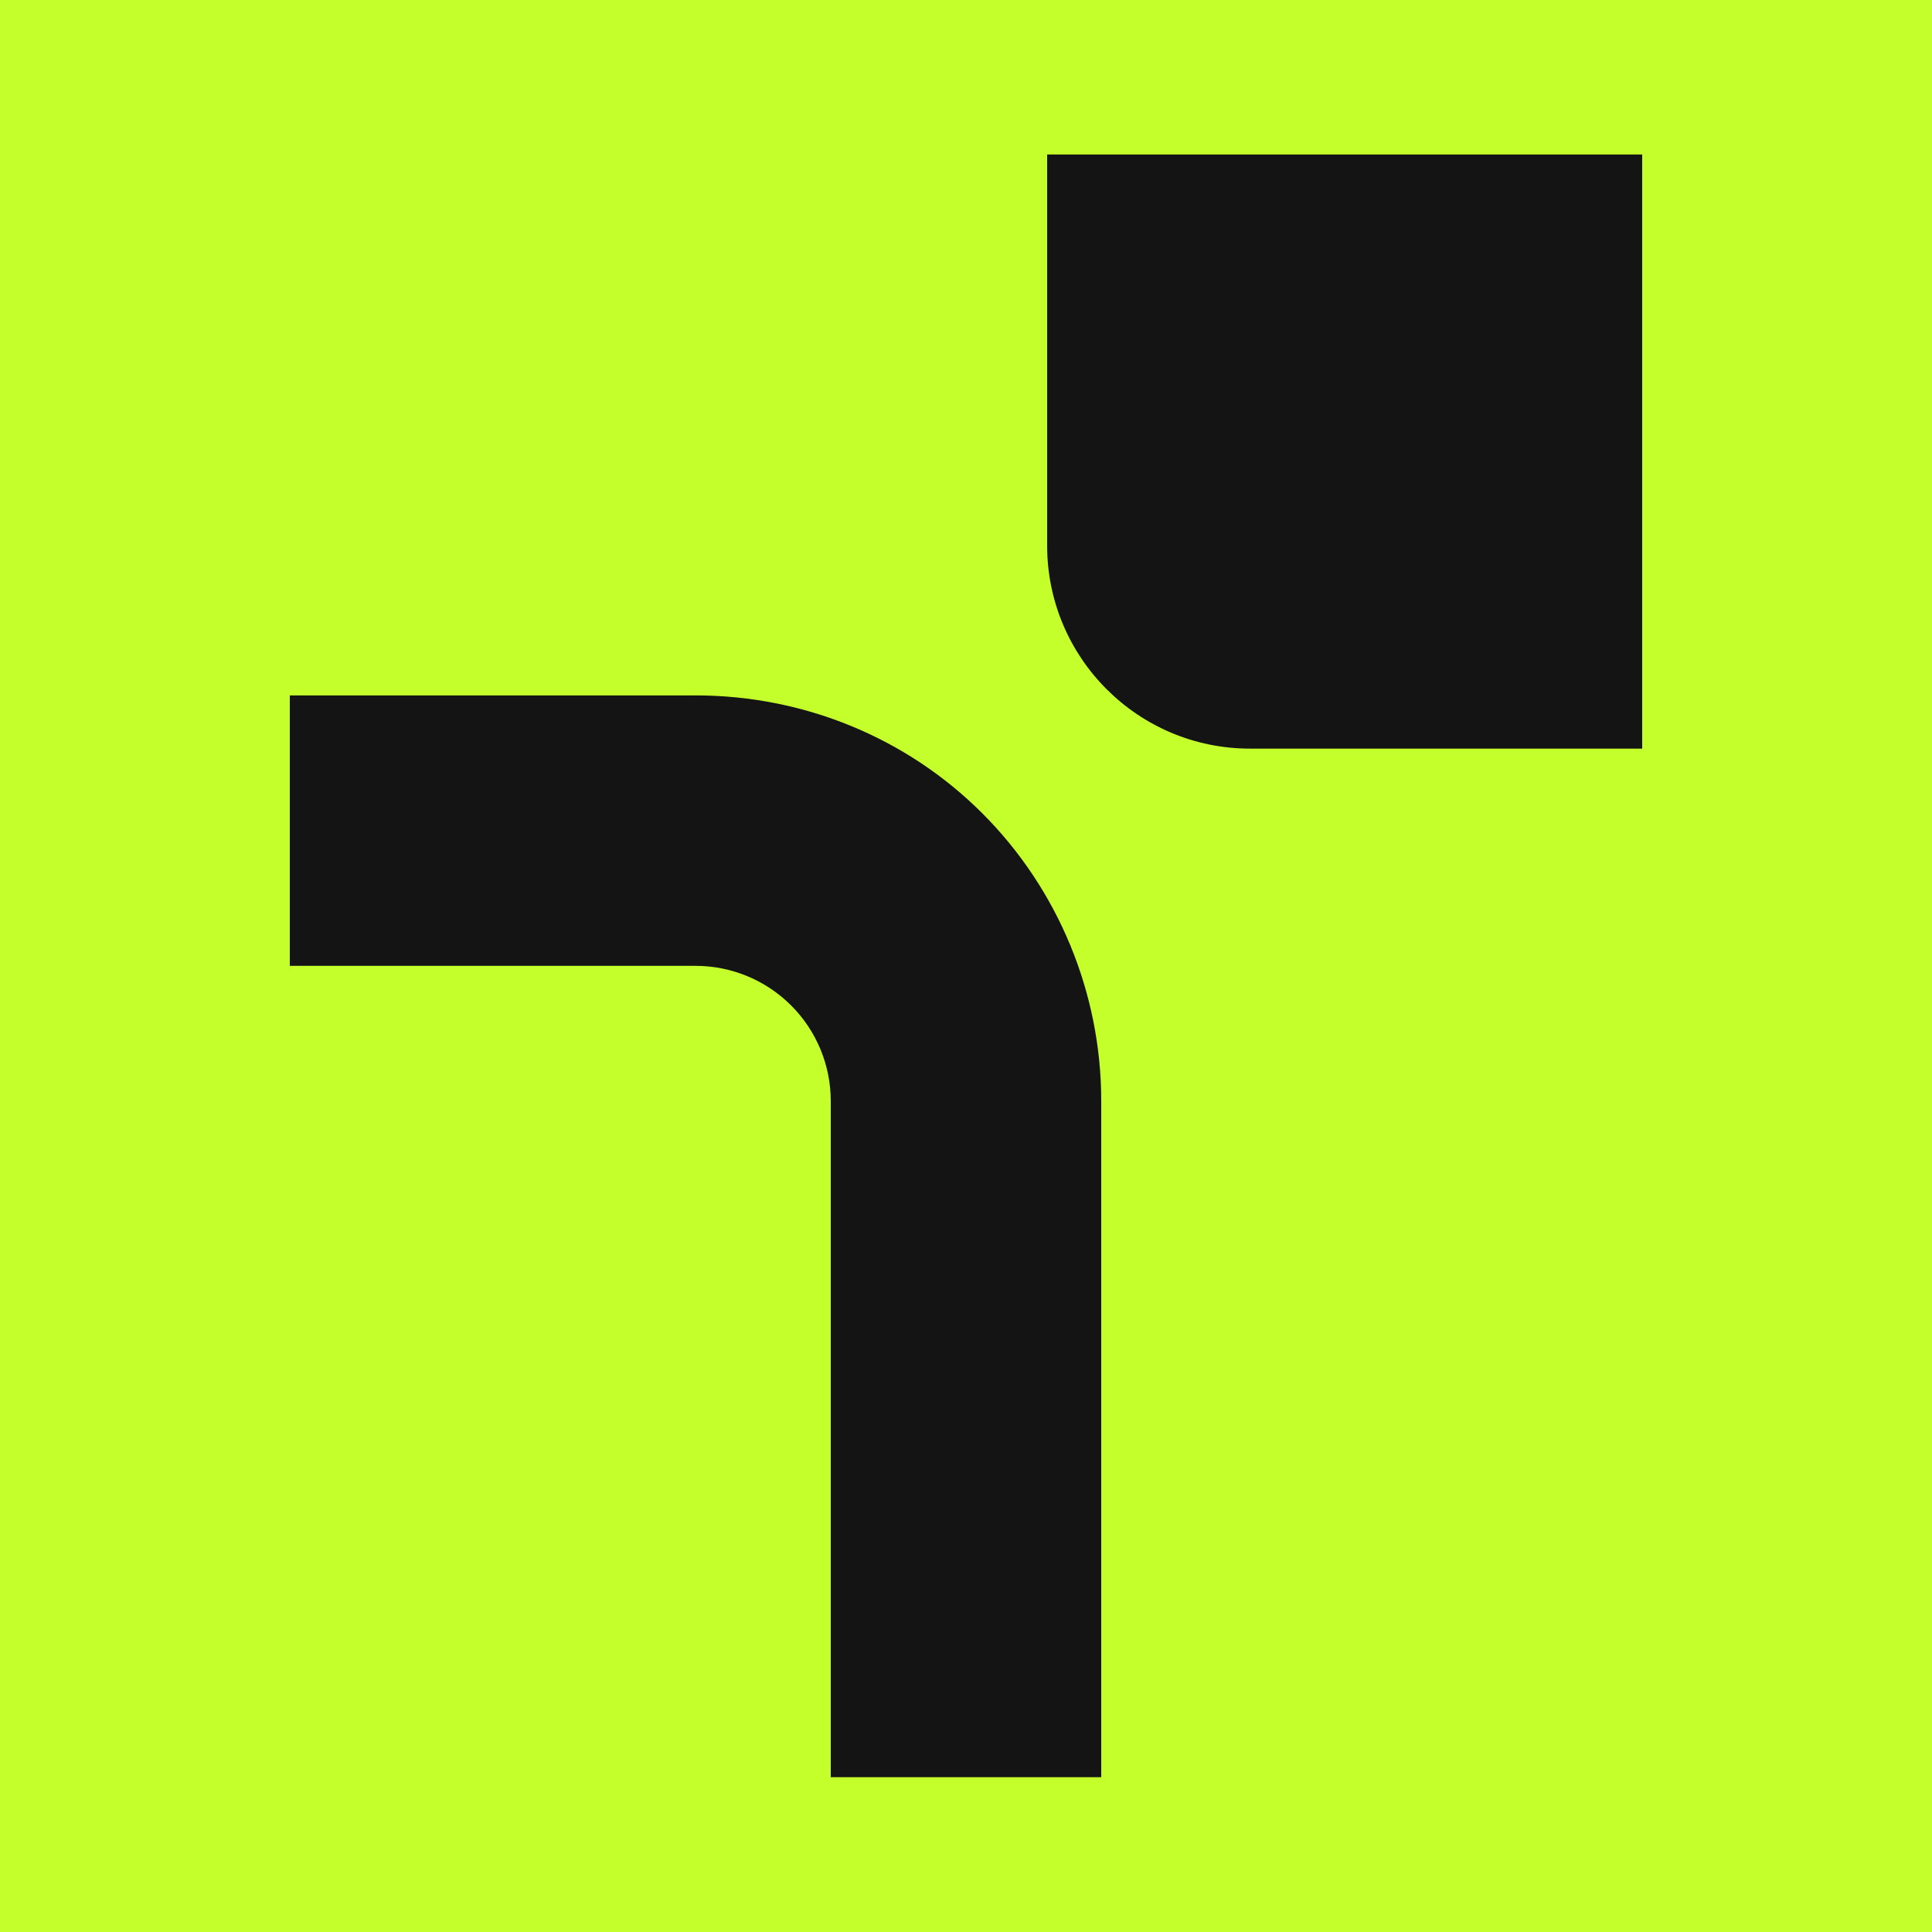
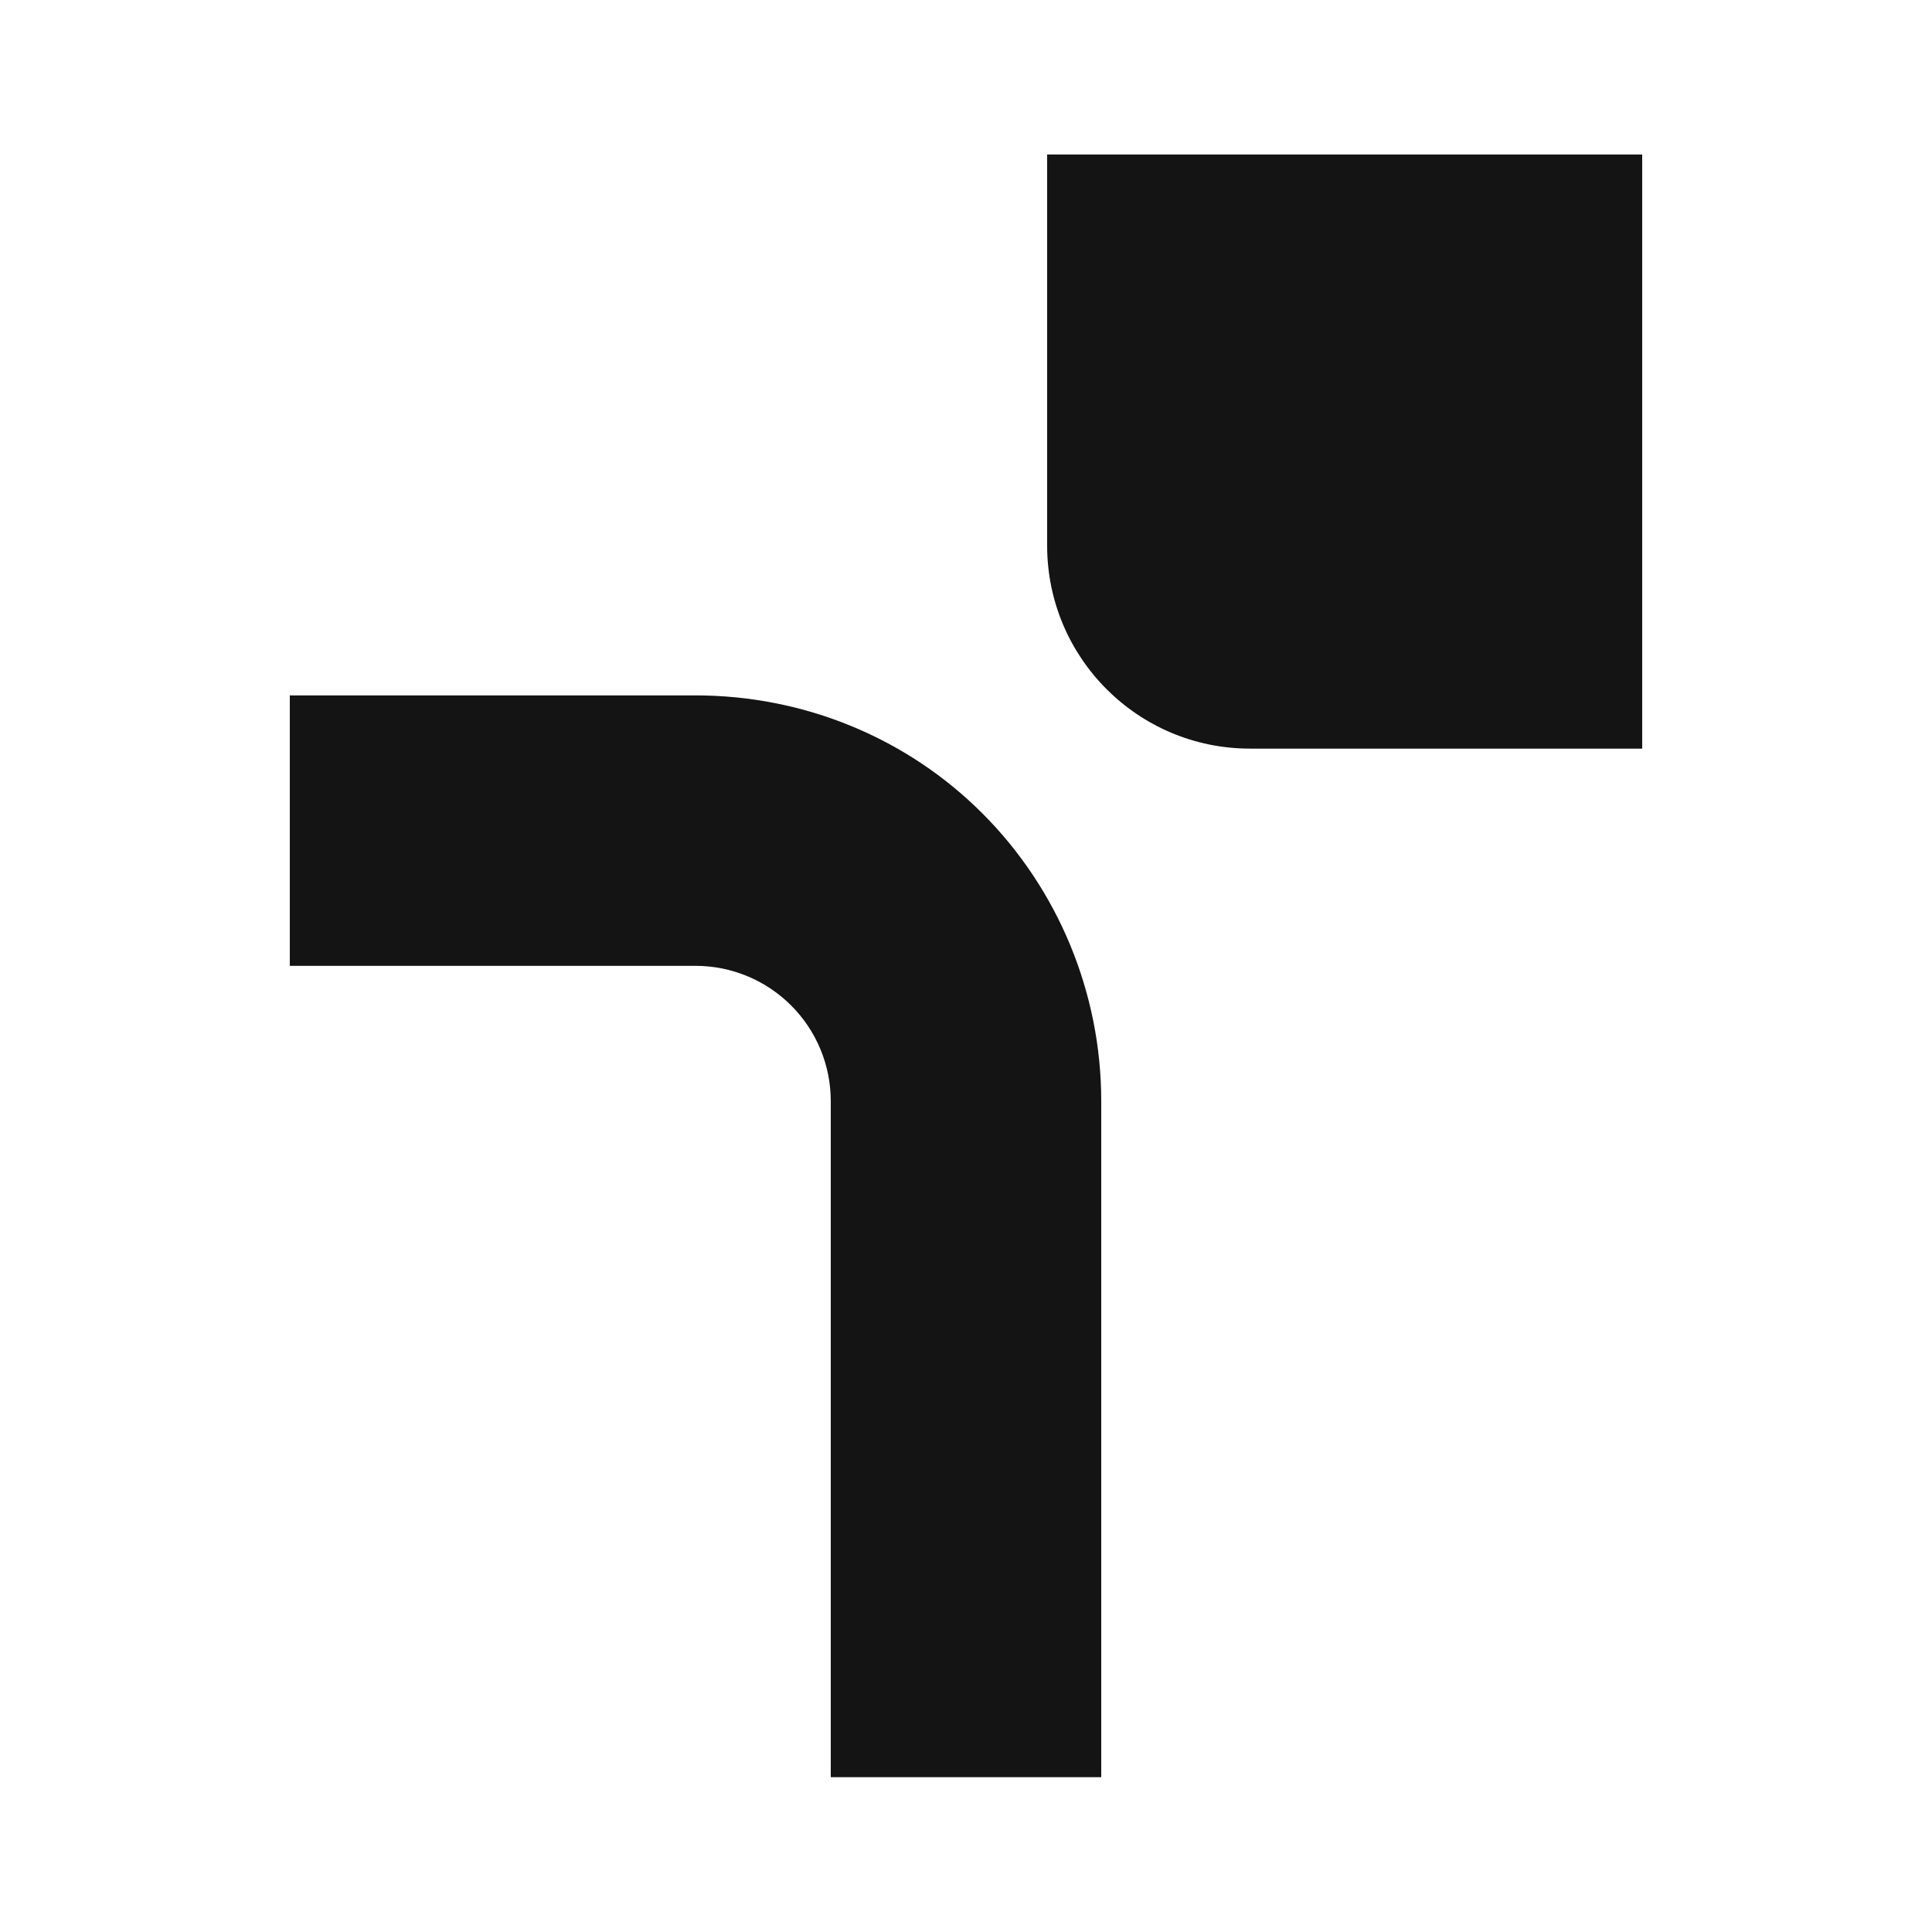
<svg xmlns="http://www.w3.org/2000/svg" xmlns:ns1="http://www.serif.com/" width="100%" height="100%" viewBox="0 0 1000 1000" version="1.1" xml:space="preserve" style="fill-rule:evenodd;clip-rule:evenodd;stroke-linejoin:round;stroke-miterlimit:2;">
-   <rect x="0" y="0" width="1000" height="1000" style="fill:rgb(196,255,43);" />
  <g id="Logomark" transform="matrix(1.4,0,0,1.401,-214,-144.898)">
    <path id="T-Curve" ns1:id="T Curve" d="M460,760L460,510.211C460,496.95 454.732,484.274 445.355,474.898C435.979,465.521 423.261,460.253 410,460.253C350.76,460.253 260,460.253 260,460.253L260,360.337L410,360.337C449.782,360.337 487.936,375.804 516.066,403.934C544.196,432.064 560,470.428 560,510.211L560,760L460,760Z" style="fill:rgb(20,20,20);" />
    <path id="Square" d="M760,160.506L760,380L615,380C573.579,380 540,346.421 540,305L540,160.506L760,160.506Z" style="fill:rgb(20,20,20);" />
  </g>
</svg>